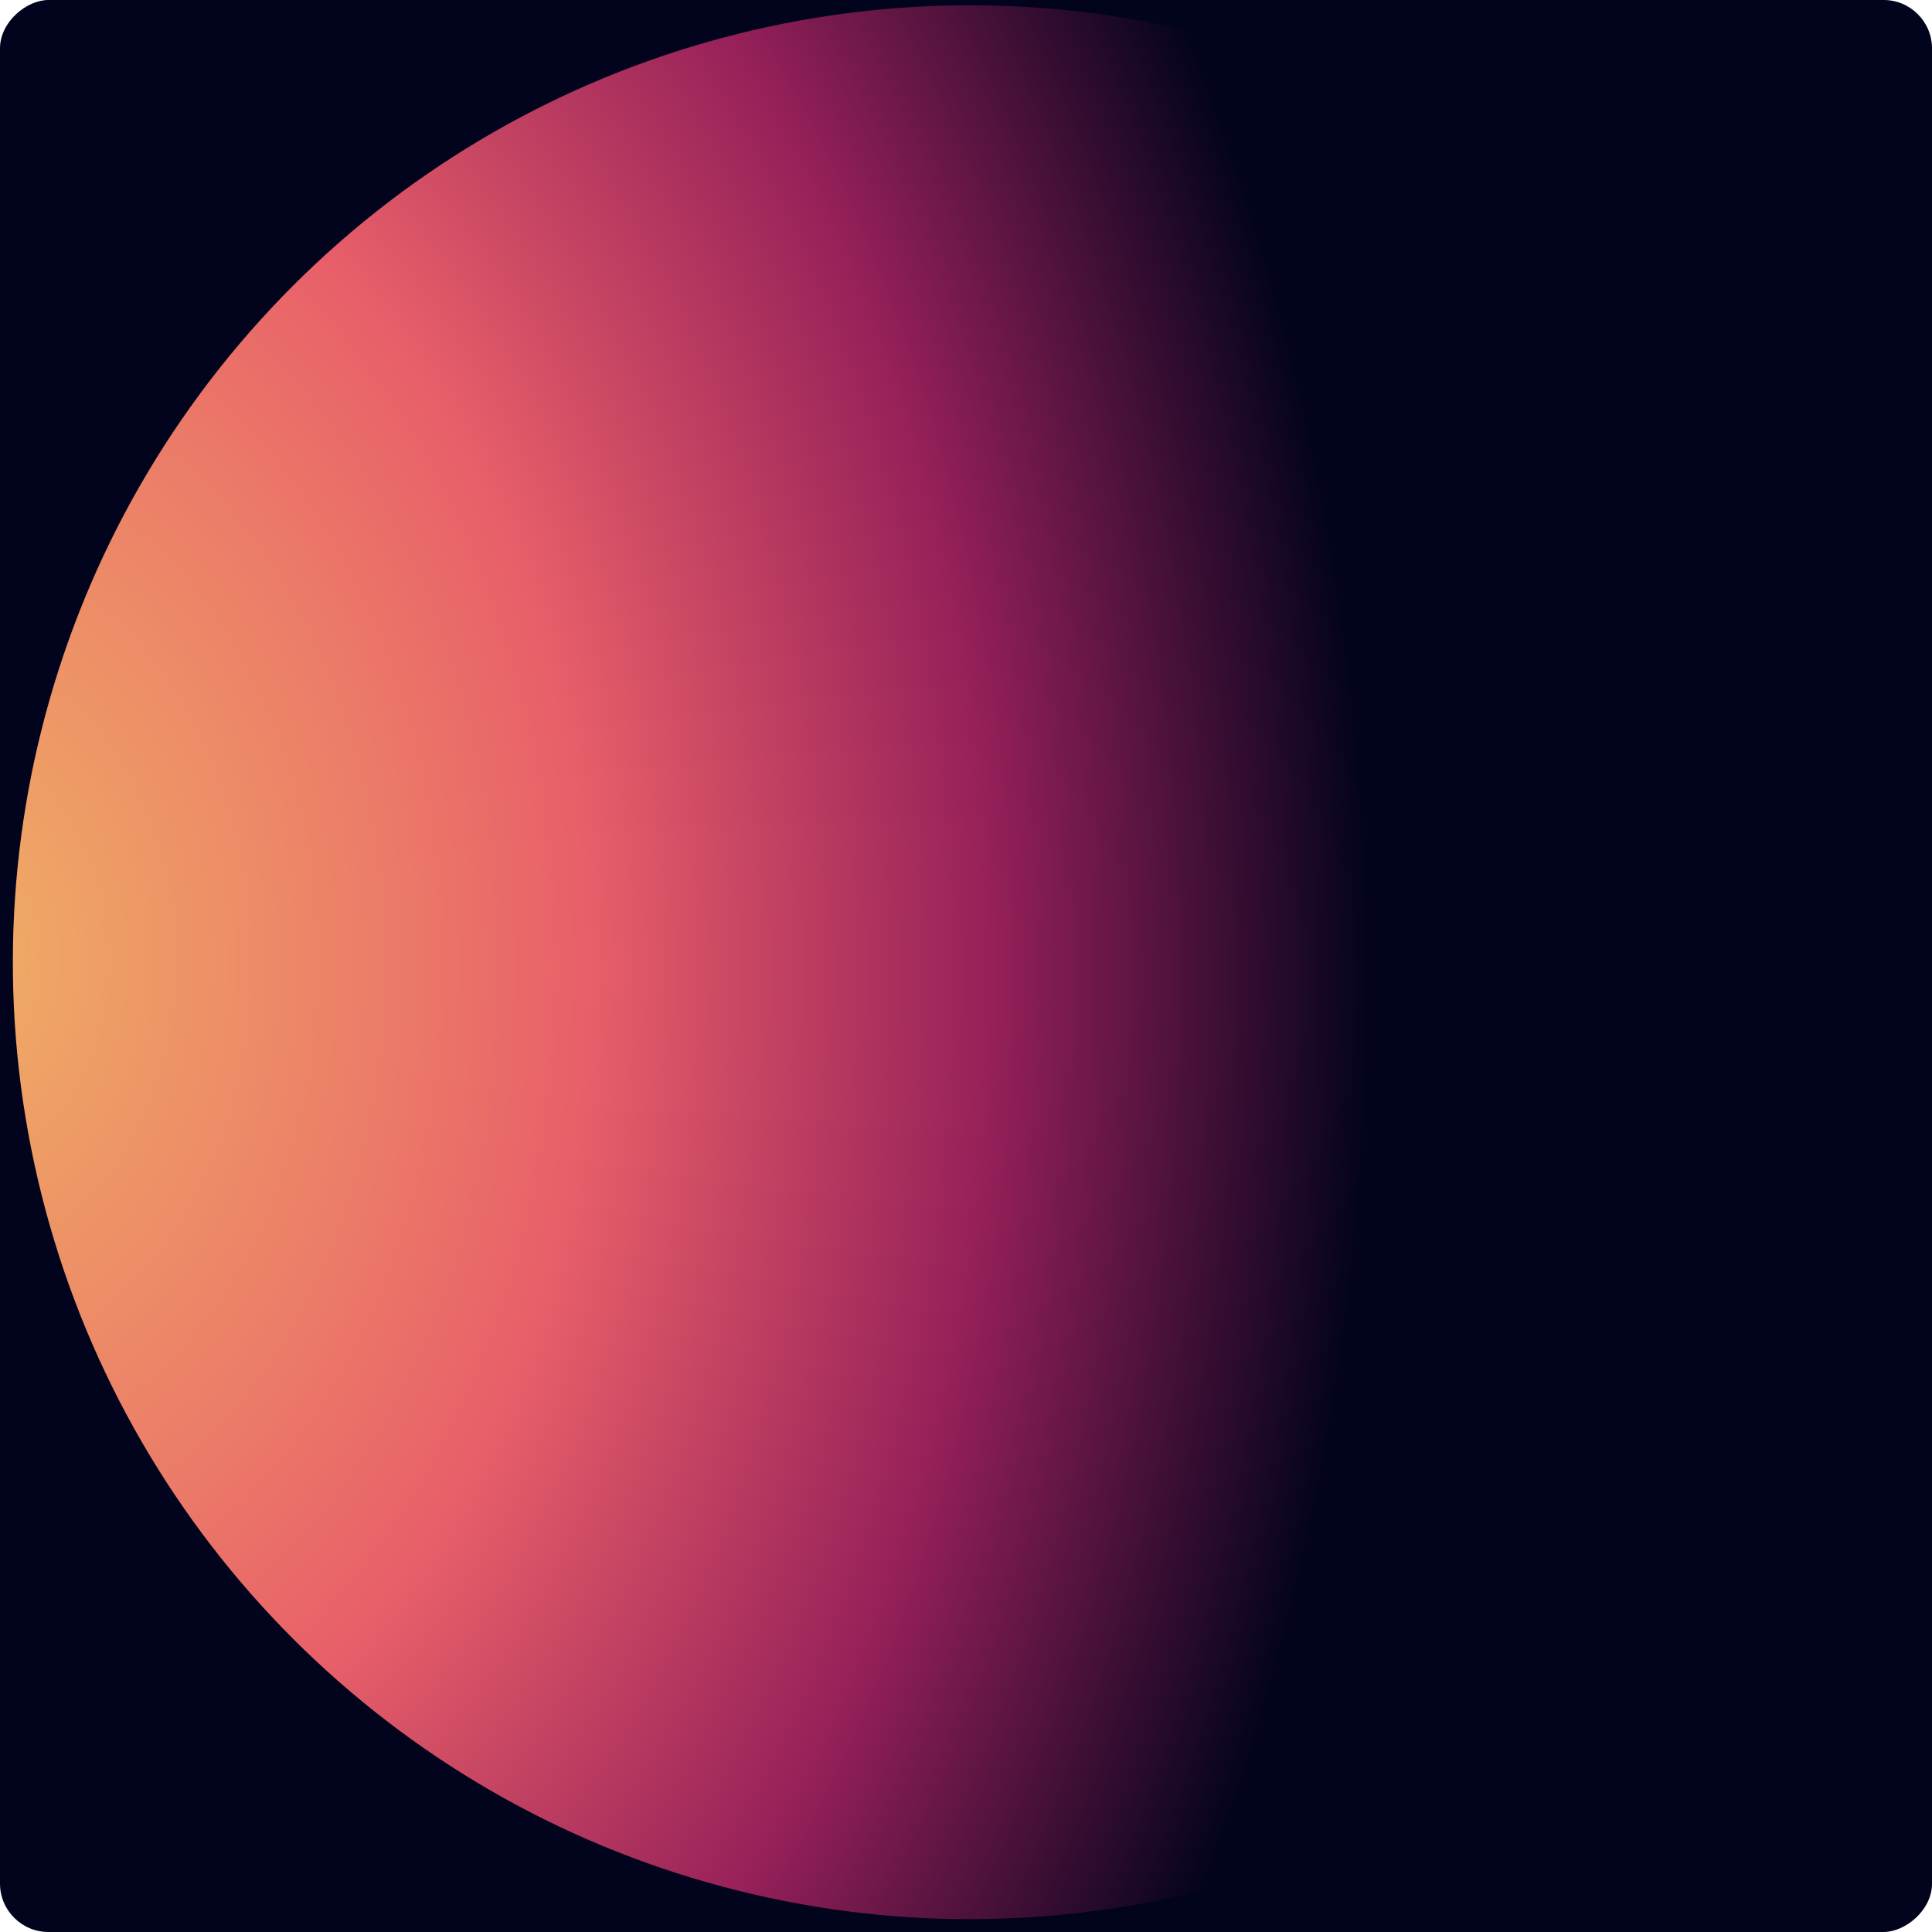
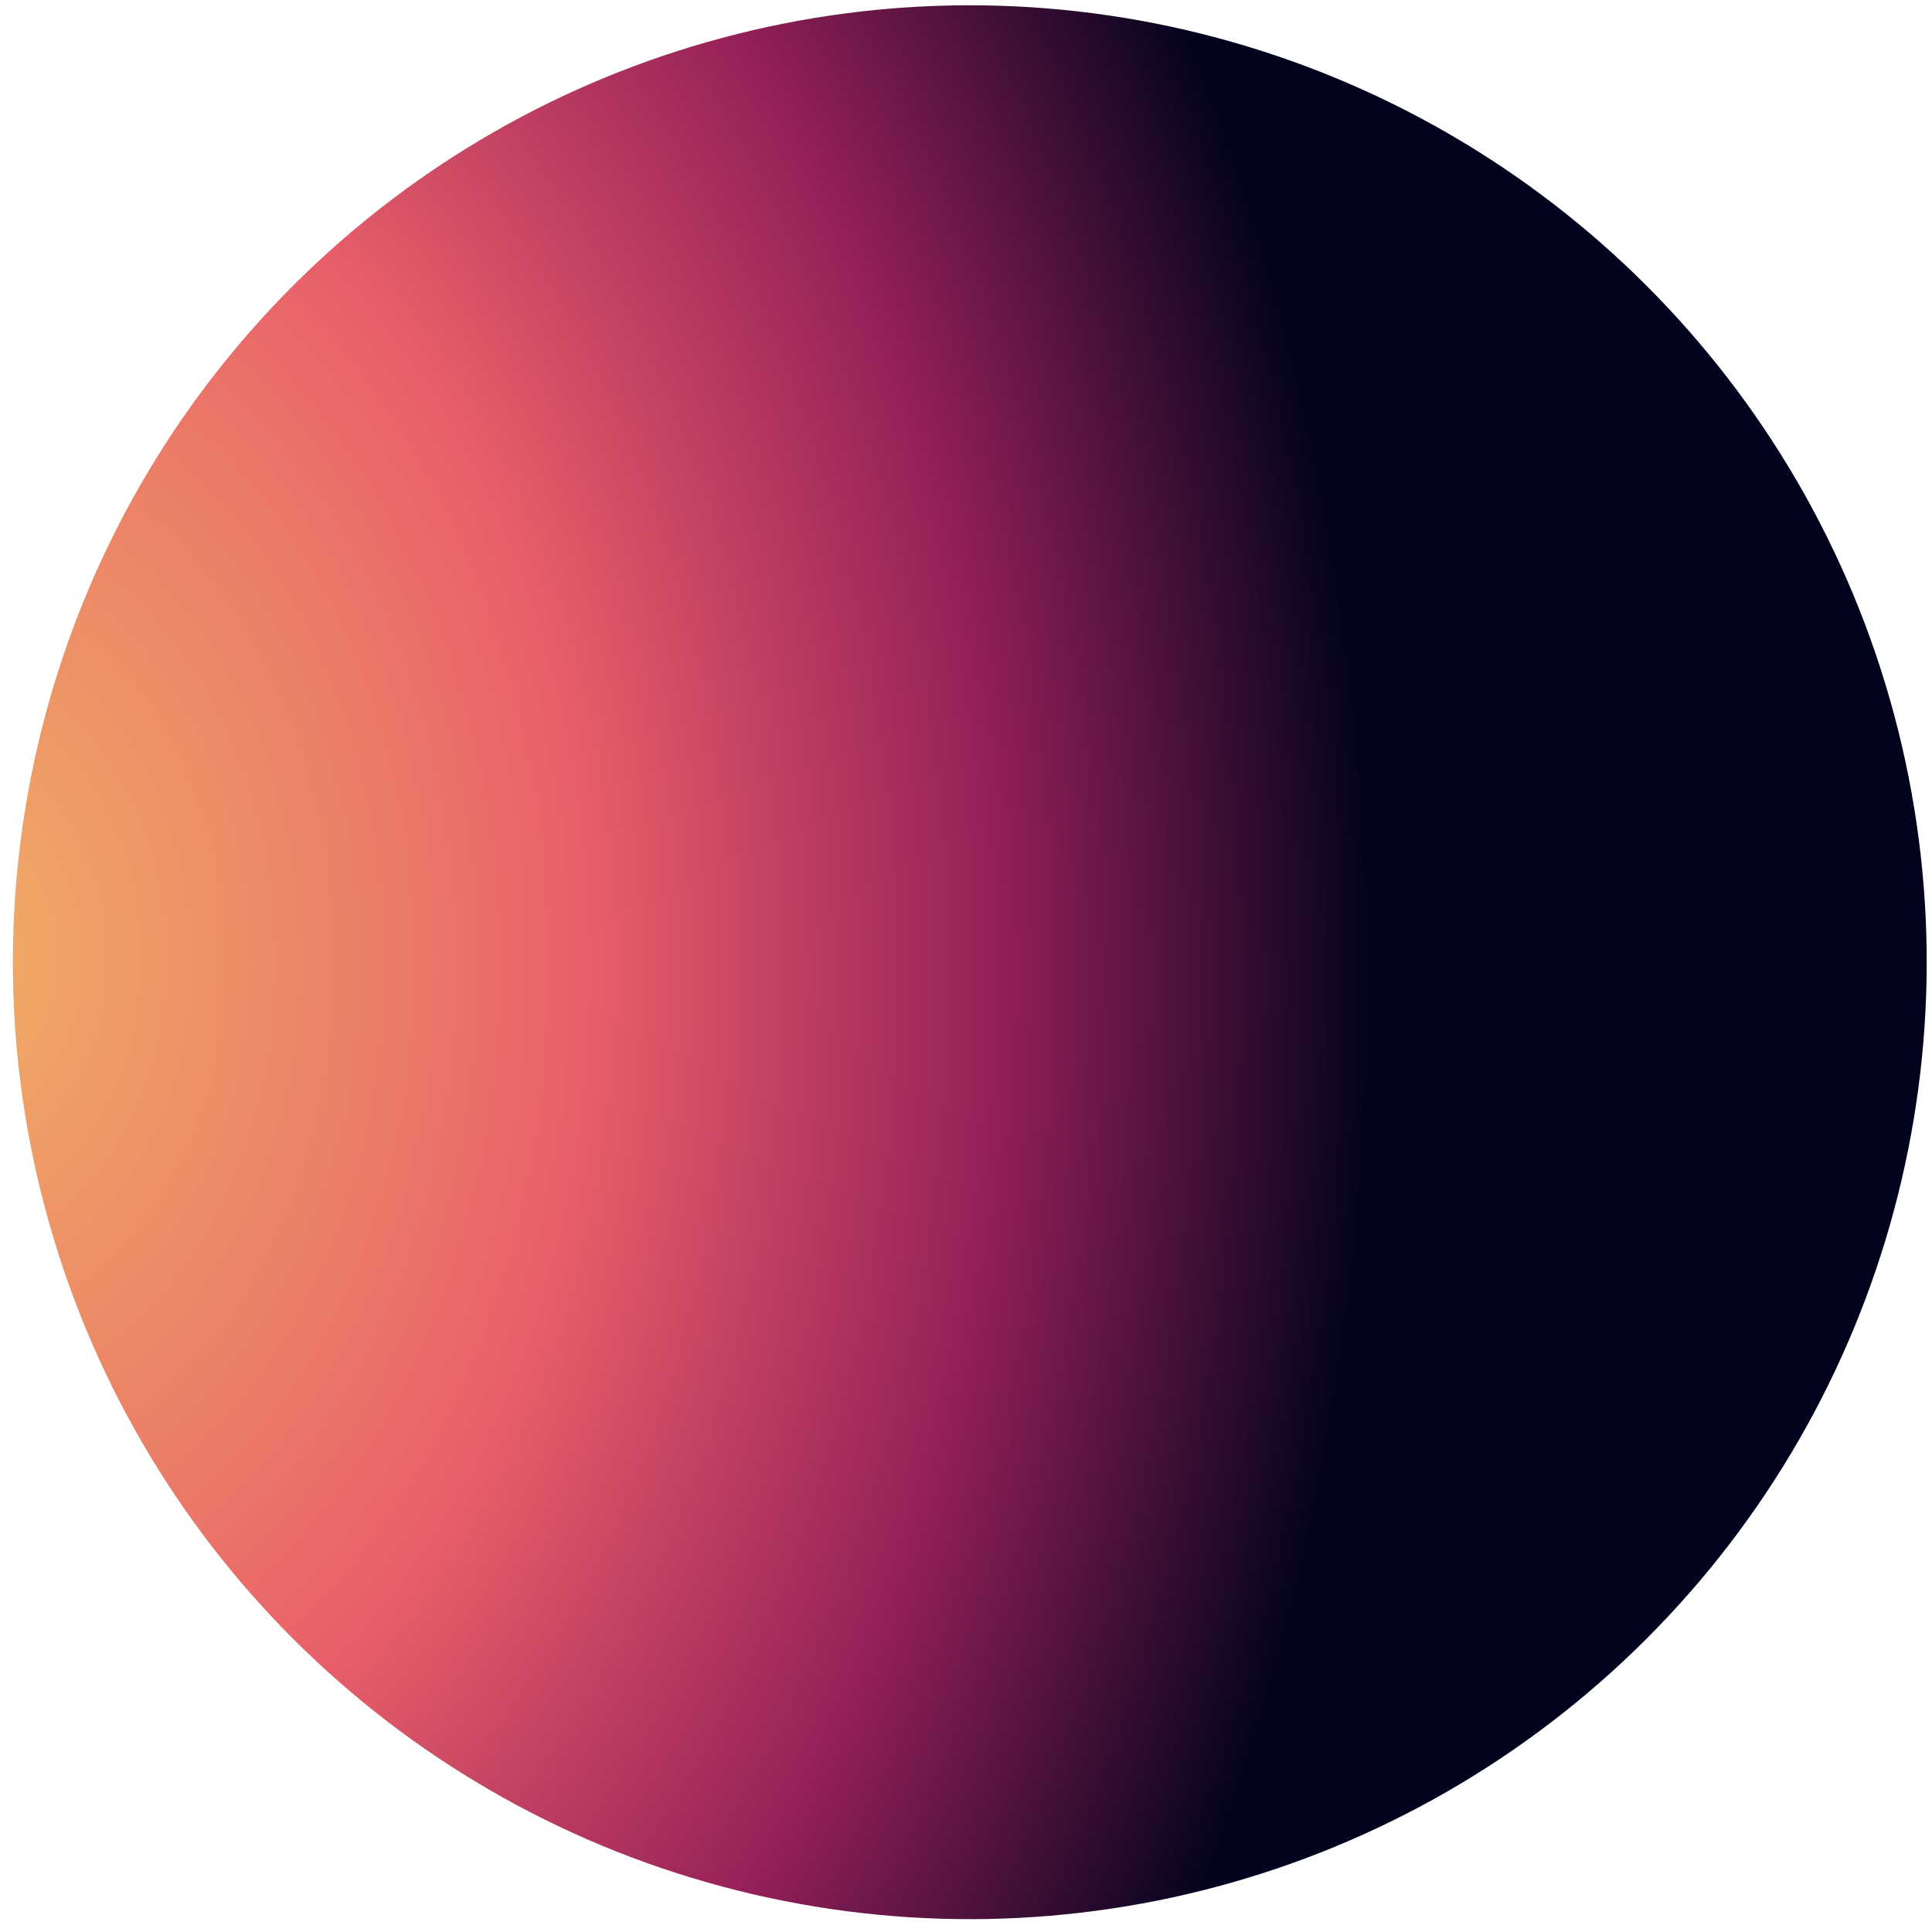
<svg xmlns="http://www.w3.org/2000/svg" xmlns:xlink="http://www.w3.org/1999/xlink" width="319" height="319" viewBox="0 0 319 319">
  <defs>
-     <rect id="profile-icon19-a" width="319.003" height="319.003" x="34" y="34" rx="8" />
    <radialGradient id="profile-icon19-b" cx="36.967%" cy="-.44%" r="72.833%" fx="36.967%" fy="-.44%" gradientTransform="matrix(.306 .952 -1.3 .417 .251 -.355)">
      <stop offset="0%" stop-color="#F0AF65" />
      <stop offset="31.337%" stop-color="#EB7A68" />
      <stop offset="44.776%" stop-color="#E85F69" />
      <stop offset="73.134%" stop-color="#962059" />
      <stop offset="100%" stop-color="#02031D" />
    </radialGradient>
  </defs>
  <g fill="none" fill-rule="evenodd" transform="rotate(-90 159.5 193.5)">
    <use fill="#02031D" xlink:href="#profile-icon19-a" />
    <circle cx="194.124" cy="194.124" r="158" fill="url(#profile-icon19-b)" transform="rotate(15 194.124 194.124)" />
  </g>
</svg>